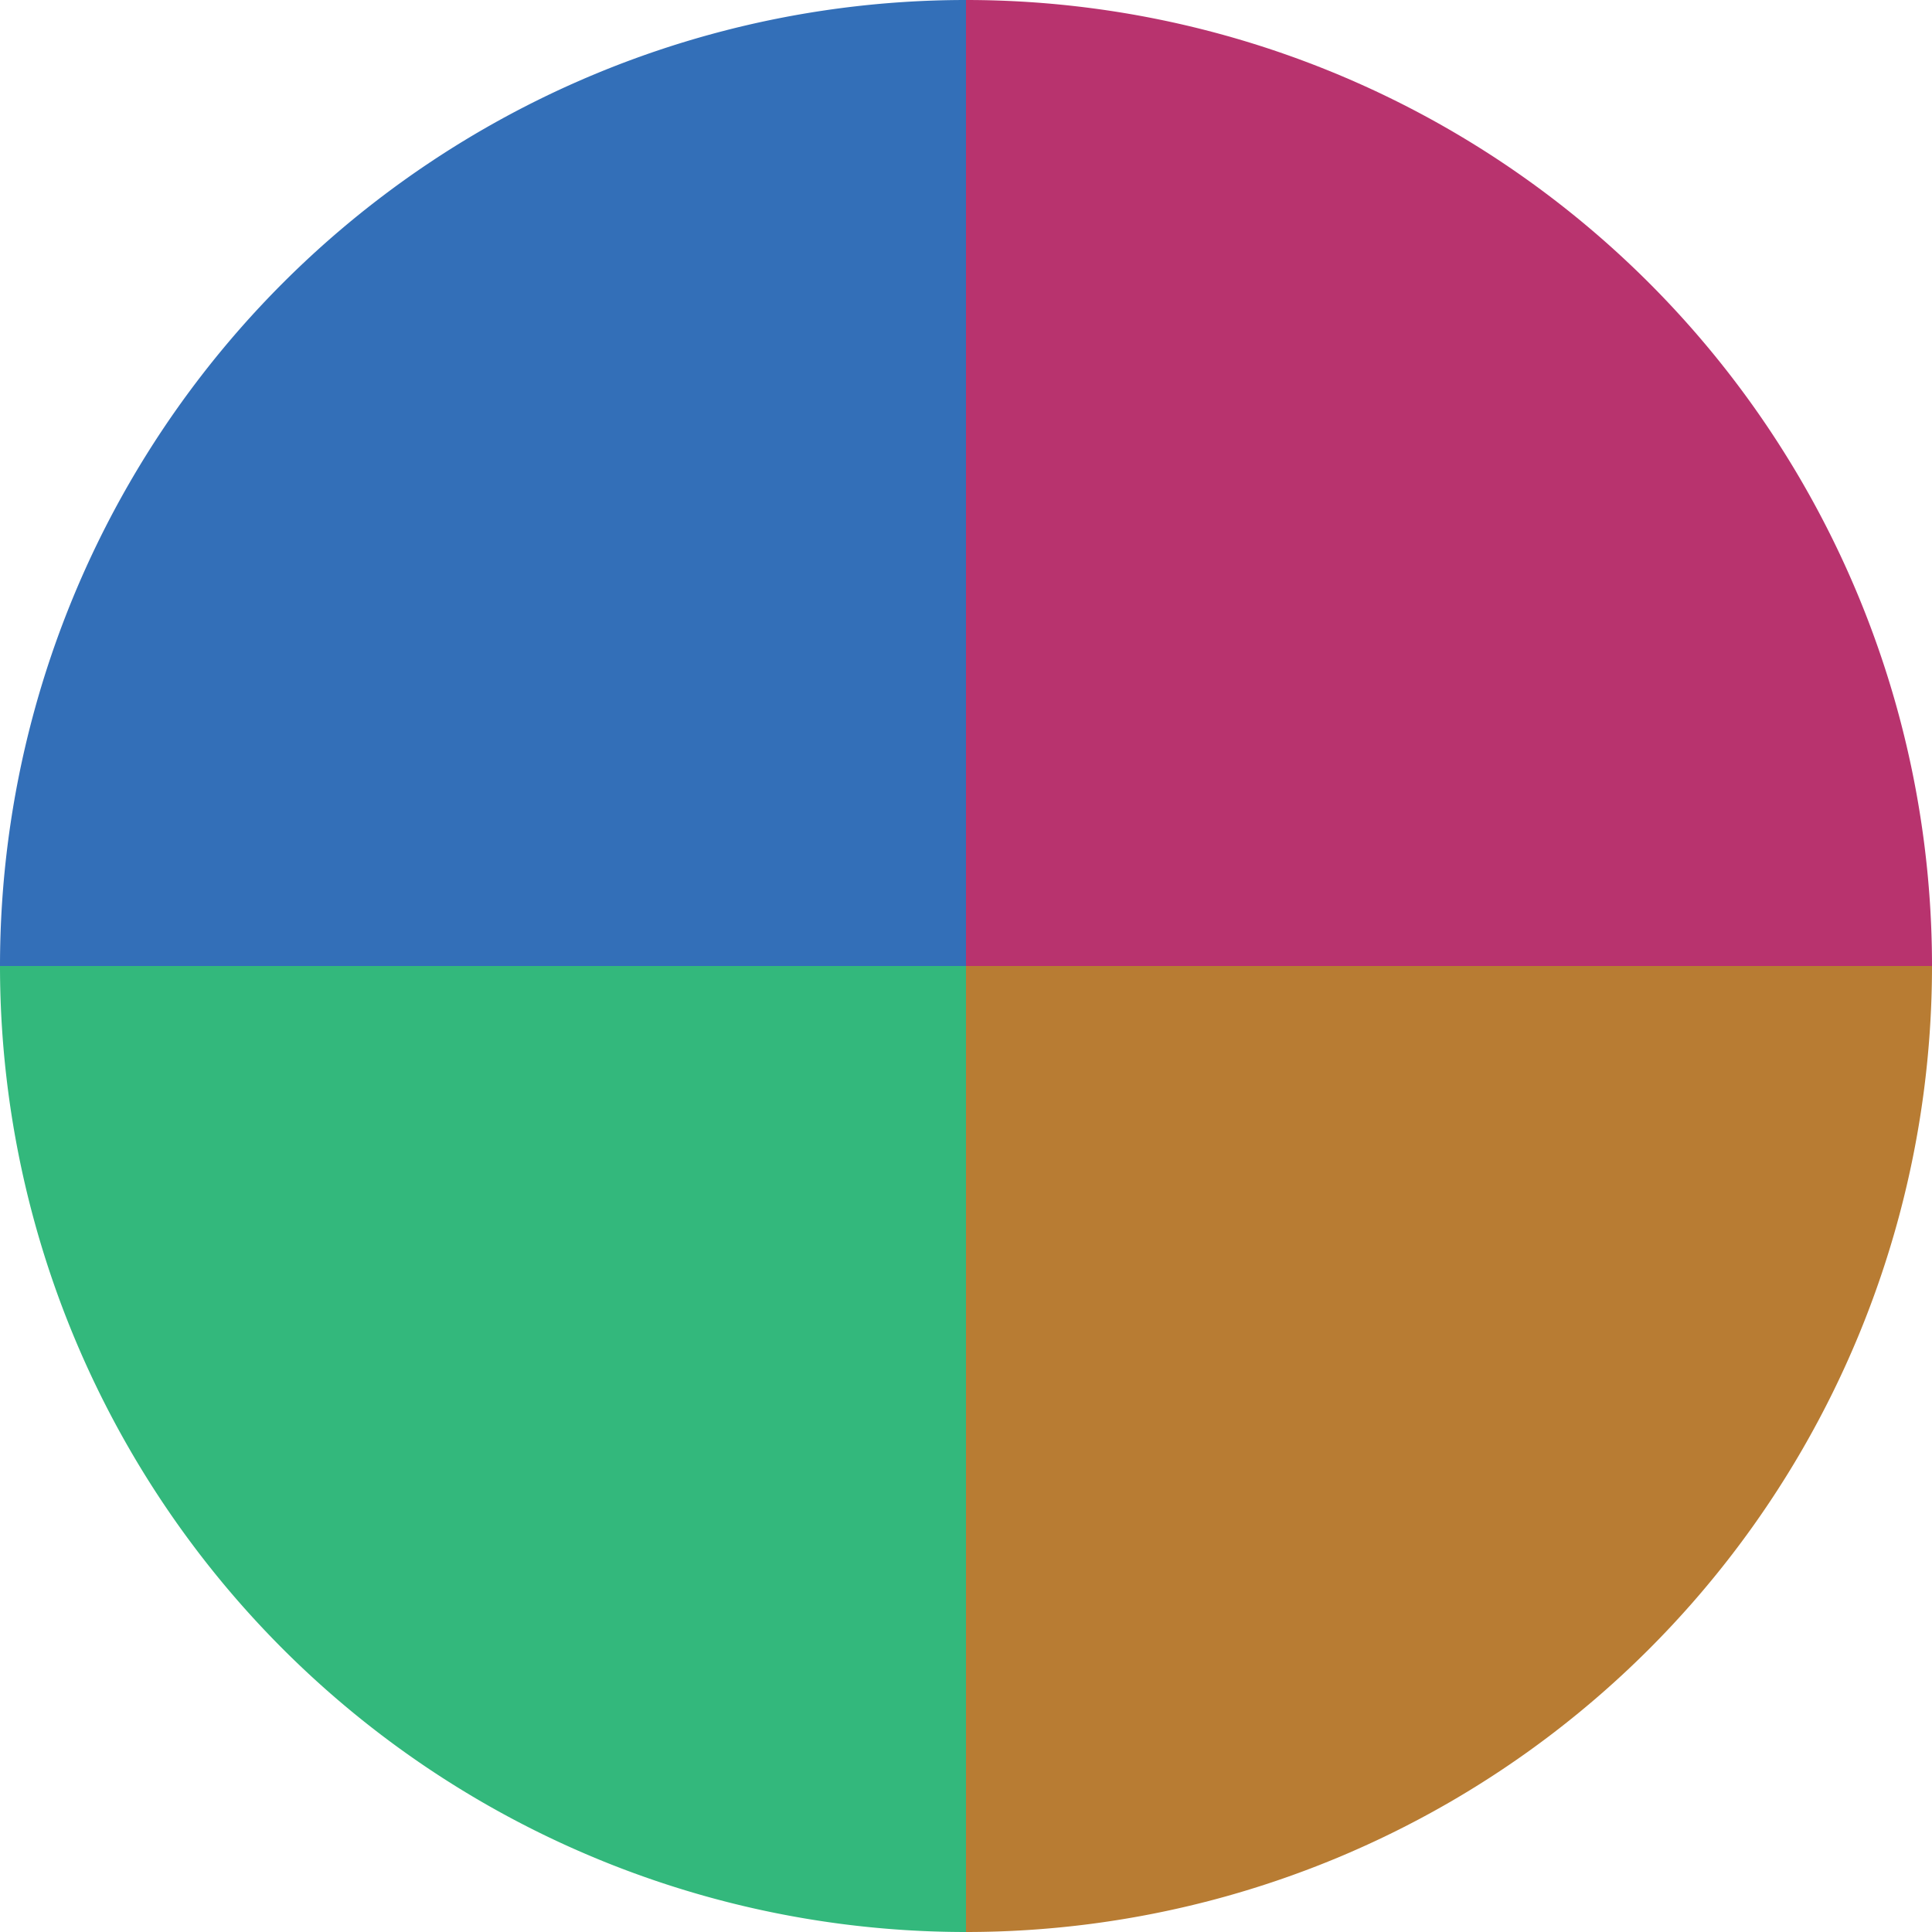
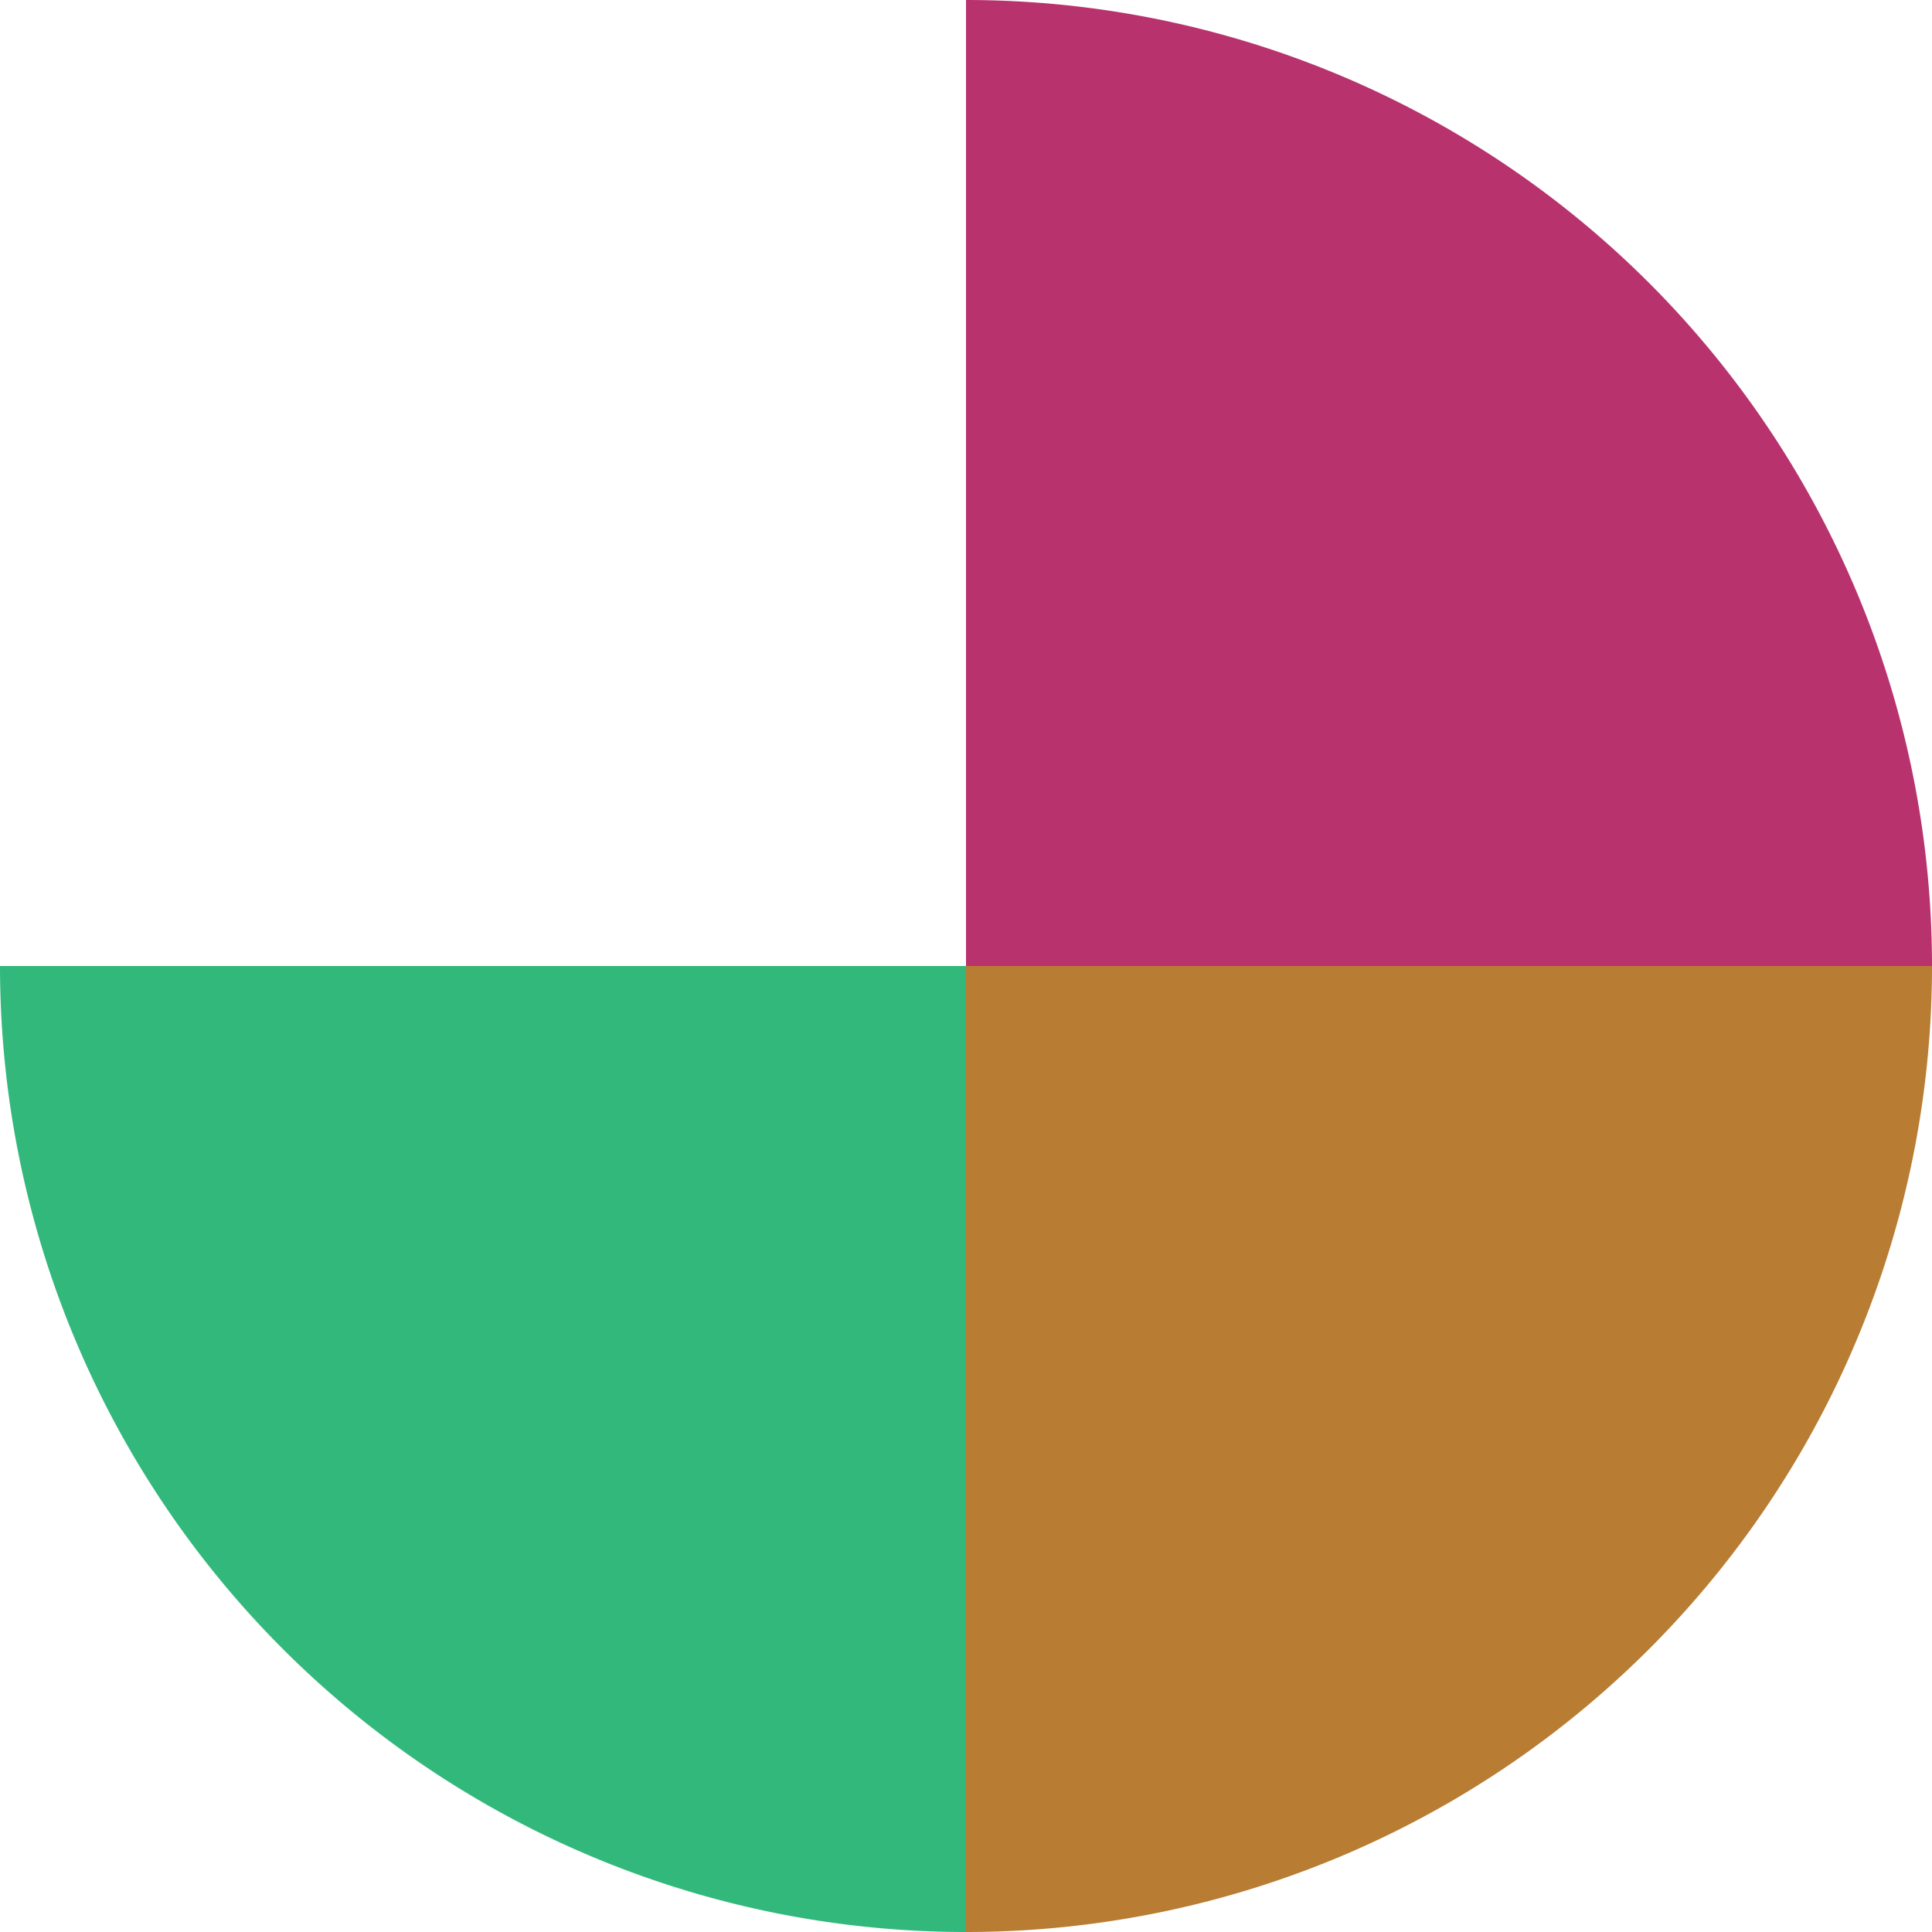
<svg xmlns="http://www.w3.org/2000/svg" width="500" height="500" viewBox="-1 -1 2 2">
  <path d="M 0 -1               A 1,1 0 0,1 1 0             L 0,0              z" fill="#b8336e" />
  <path d="M 1 0               A 1,1 0 0,1 0 1             L 0,0              z" fill="#b87c33" />
  <path d="M 0 1               A 1,1 0 0,1 -1 0             L 0,0              z" fill="#33b87c" />
-   <path d="M -1 0               A 1,1 0 0,1 -0 -1             L 0,0              z" fill="#336fb8" />
</svg>